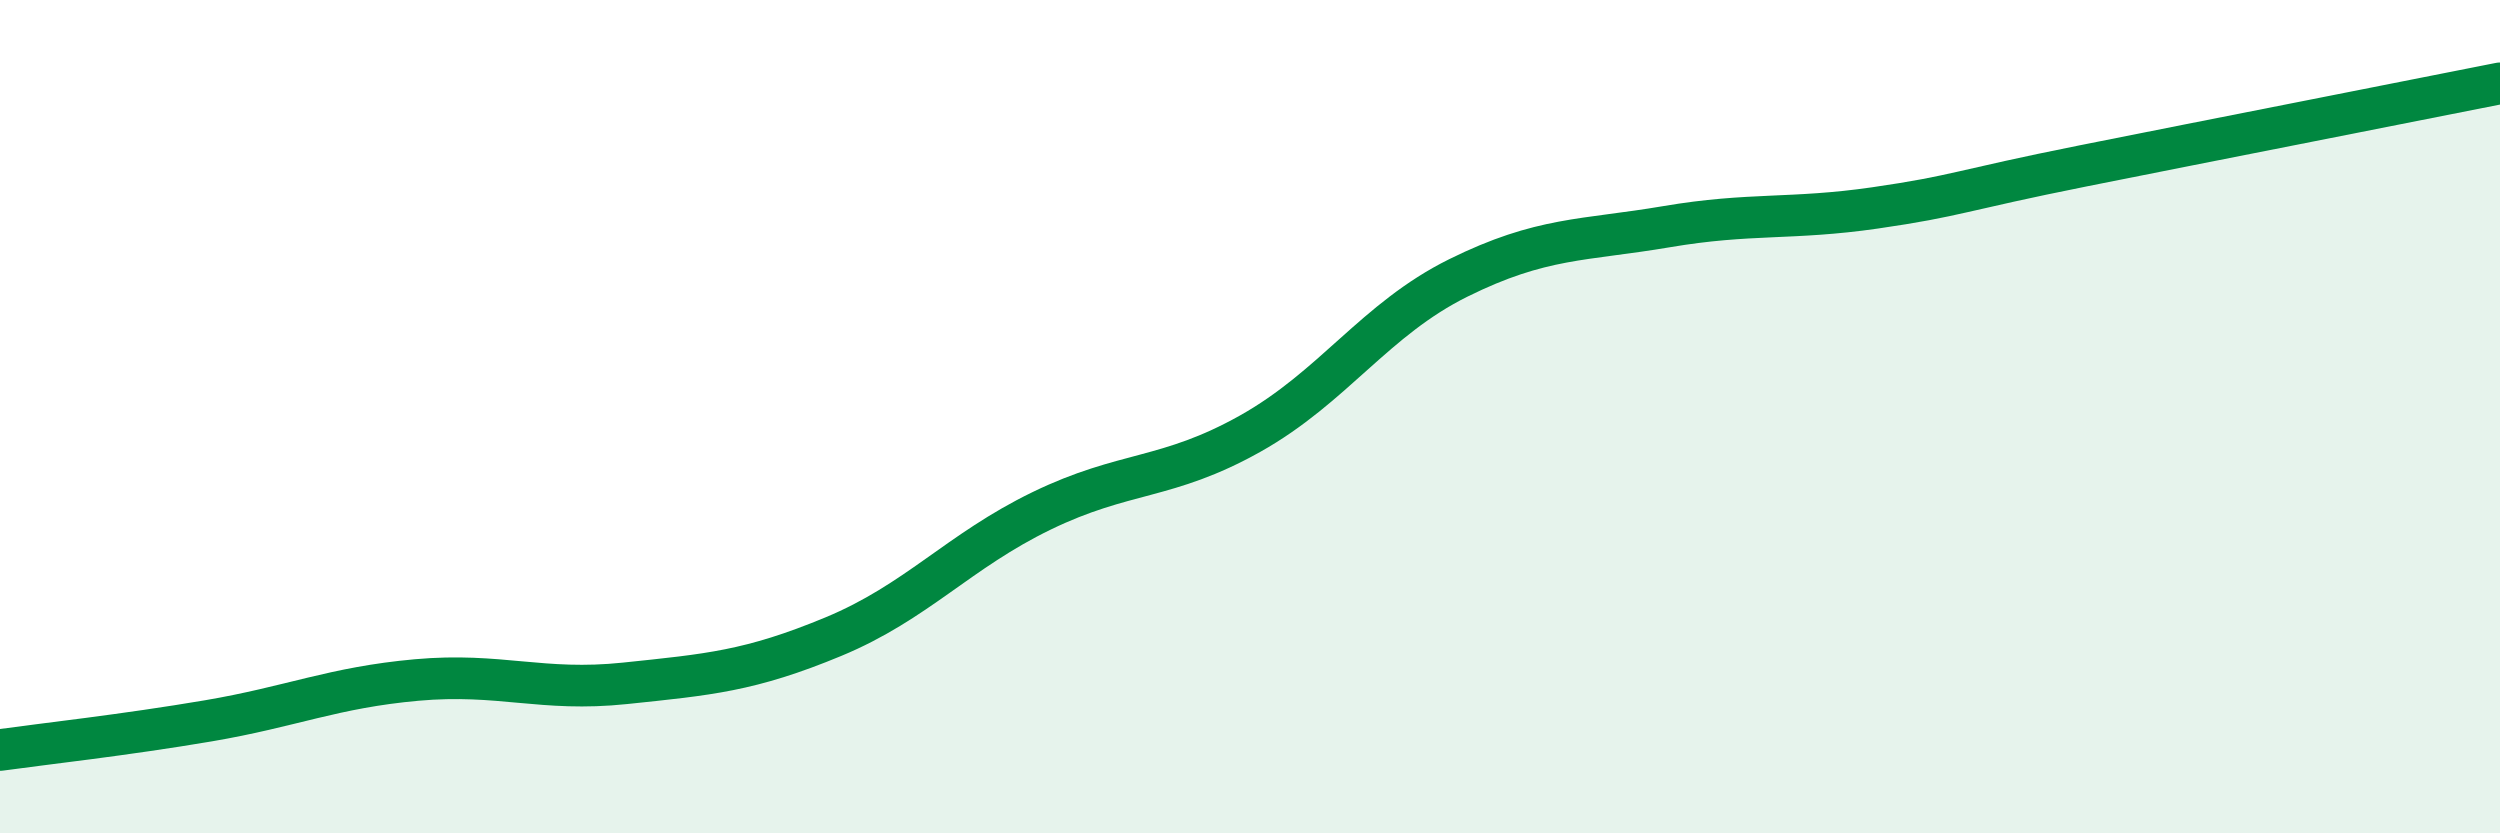
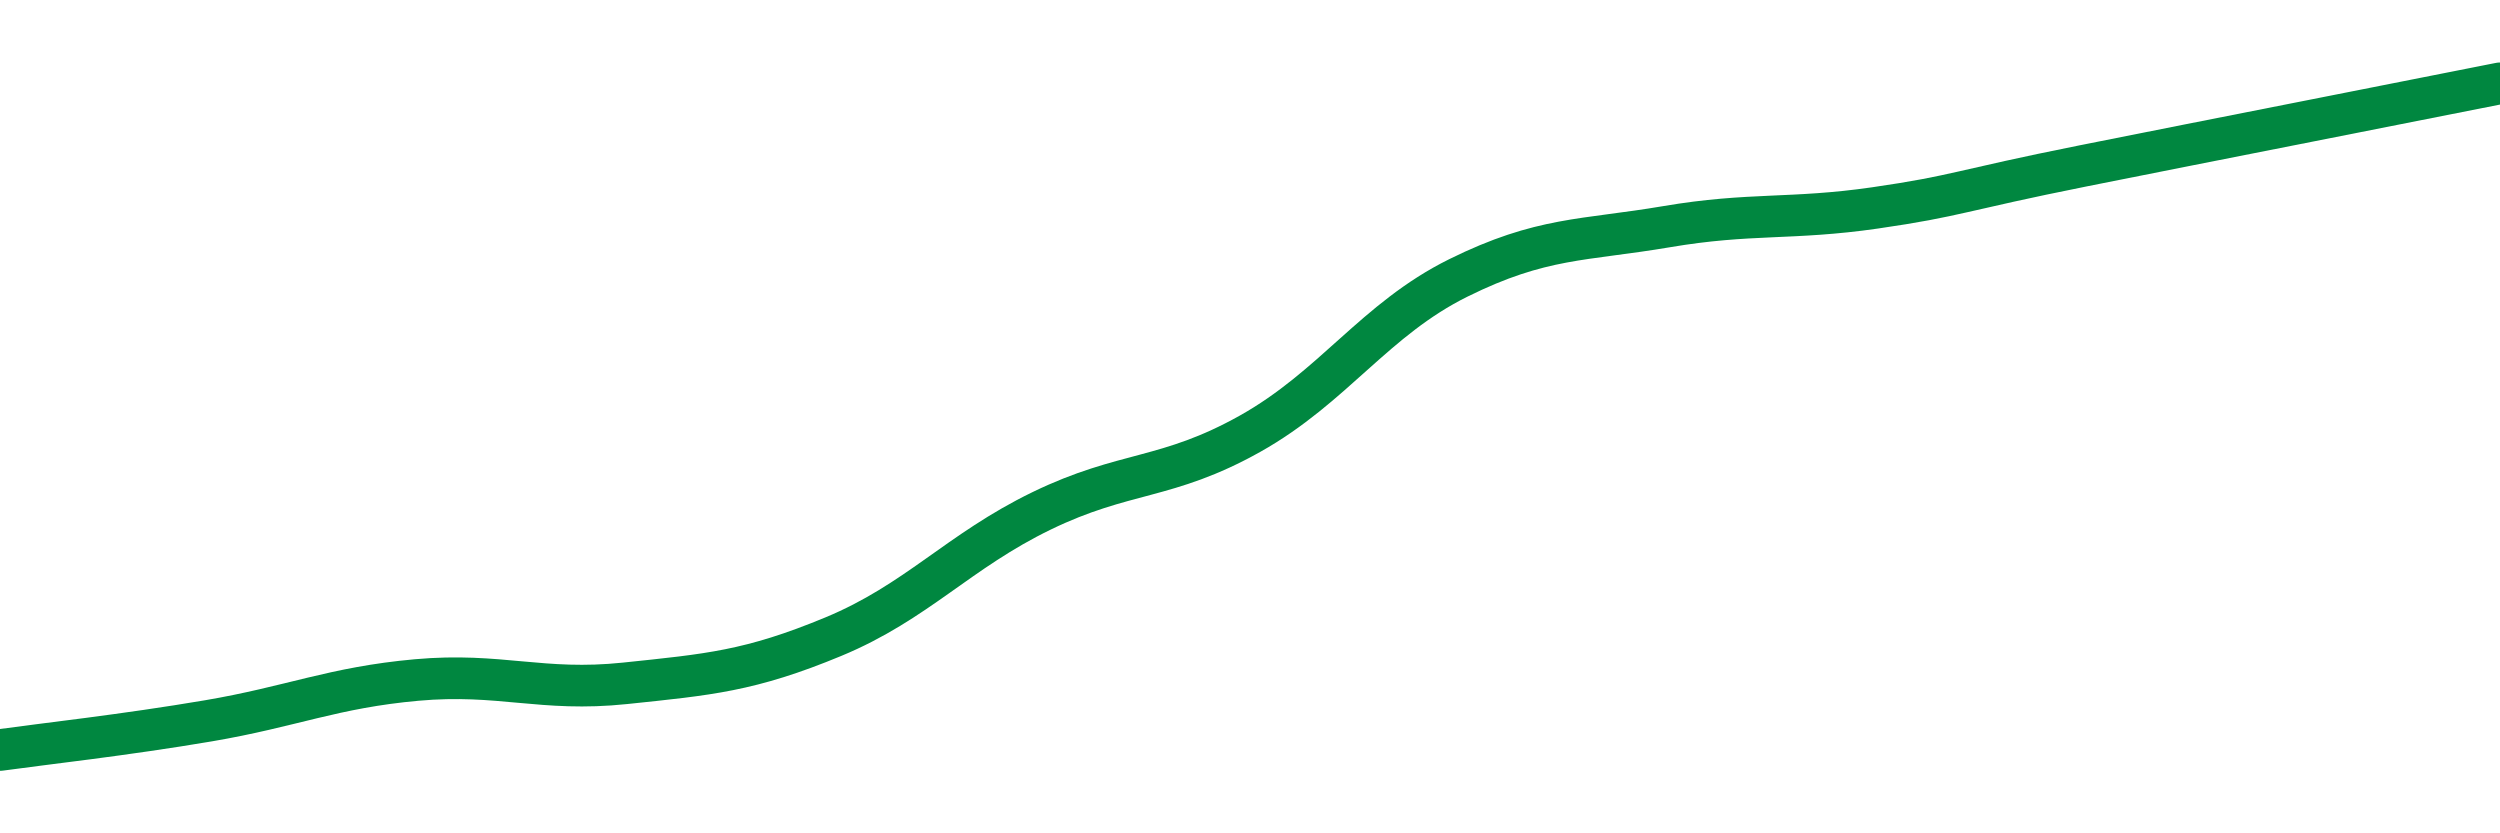
<svg xmlns="http://www.w3.org/2000/svg" width="60" height="20" viewBox="0 0 60 20">
-   <path d="M 0,18 C 1,17.86 3,17.64 5,17.3 C 7,16.96 8,16.5 10,16.32 C 12,16.14 13,16.61 15,16.4 C 17,16.19 18,16.11 20,15.28 C 22,14.45 23,13.23 25,12.26 C 27,11.29 28,11.53 30,10.41 C 32,9.29 33,7.66 35,6.67 C 37,5.68 38,5.78 40,5.44 C 42,5.1 43,5.28 45,4.99 C 47,4.7 47,4.58 50,3.98 C 53,3.38 58,2.4 60,2L60 20L0 20Z" fill="#008740" opacity="0.1" stroke-linecap="round" stroke-linejoin="round" />
  <path d="M 0,18 C 1,17.86 3,17.64 5,17.3 C 7,16.96 8,16.5 10,16.32 C 12,16.14 13,16.61 15,16.4 C 17,16.19 18,16.11 20,15.28 C 22,14.45 23,13.23 25,12.26 C 27,11.29 28,11.53 30,10.41 C 32,9.29 33,7.66 35,6.67 C 37,5.68 38,5.78 40,5.44 C 42,5.1 43,5.28 45,4.99 C 47,4.7 47,4.58 50,3.98 C 53,3.38 58,2.4 60,2" stroke="#008740" stroke-width="1" fill="none" stroke-linecap="round" stroke-linejoin="round" />
</svg>